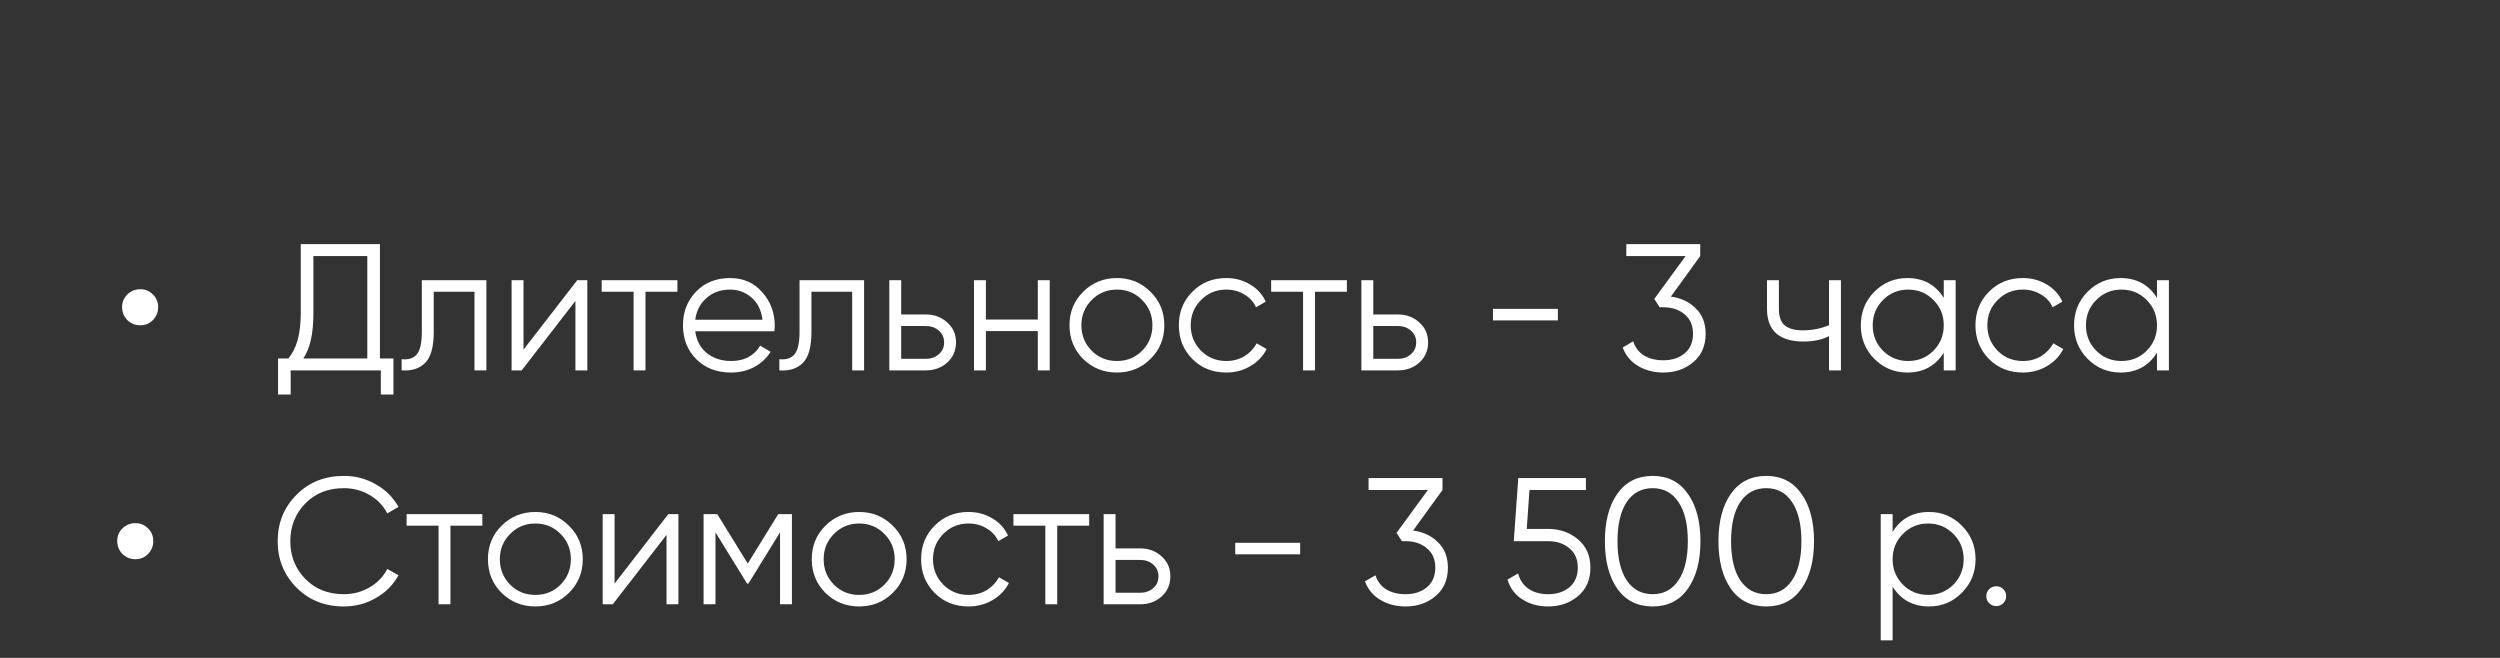
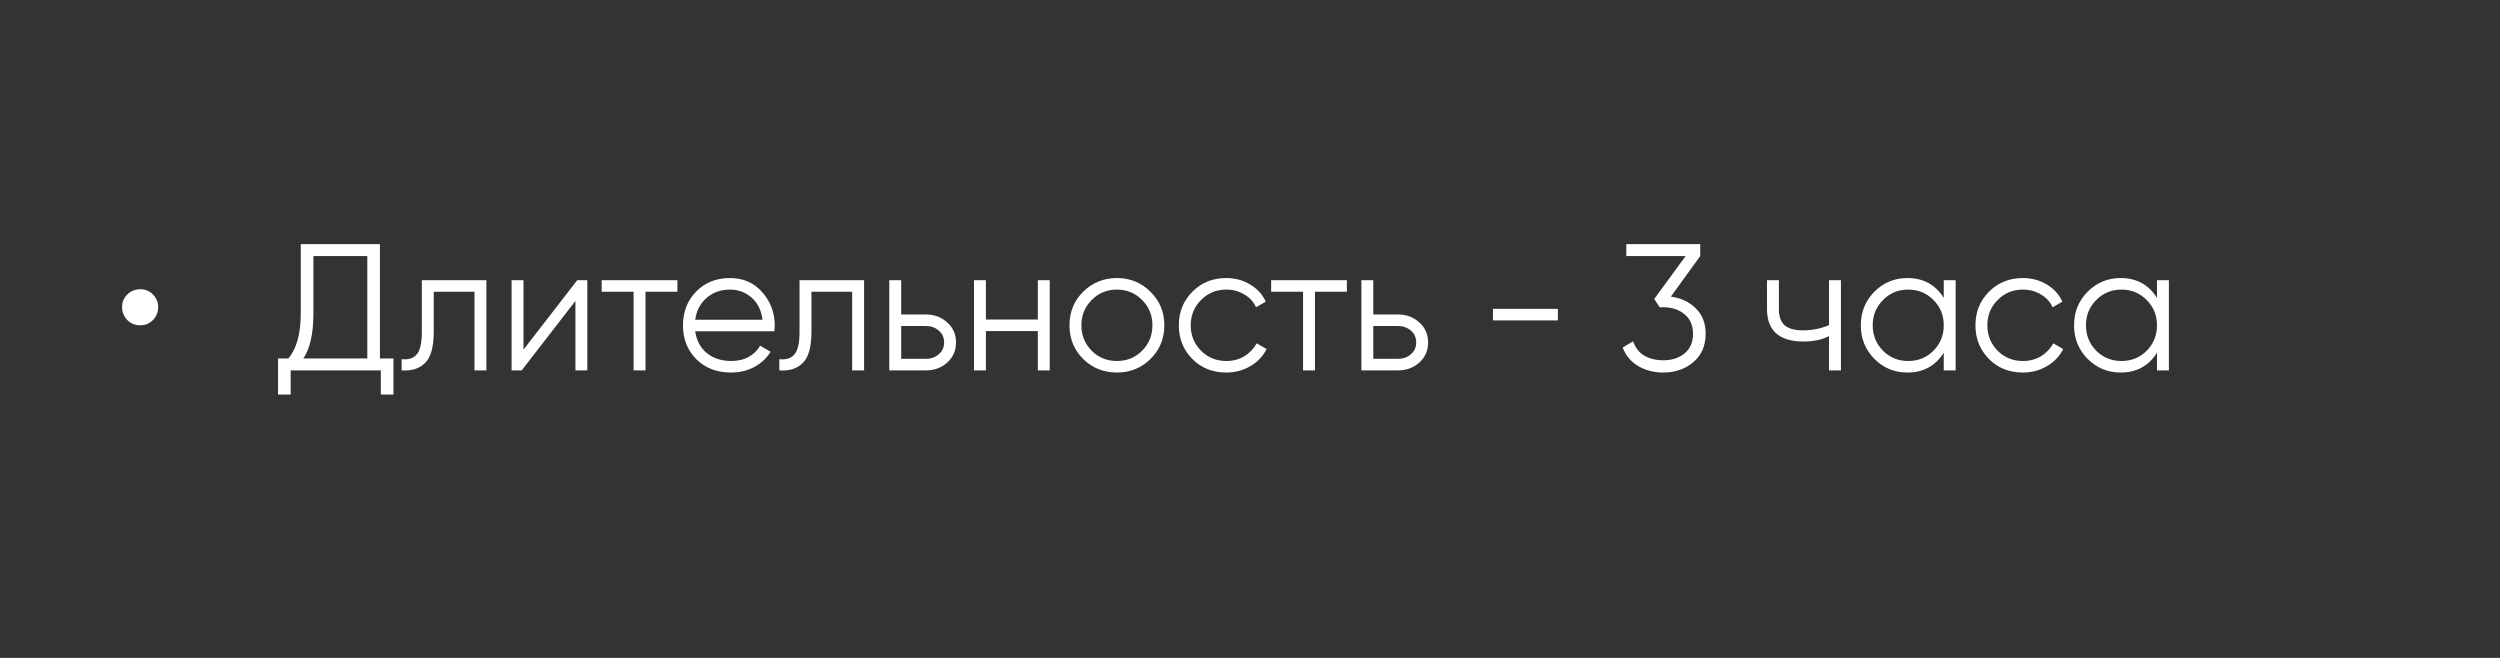
<svg xmlns="http://www.w3.org/2000/svg" width="513" height="135" viewBox="0 0 513 135" fill="none">
  <rect x="0" y="0" width="513" height="135" fill="#333333" stroke="none" />
  <path d="M28.791 66.75C27.755 66.75 26.867 66.392 26.127 65.677C25.411 64.937 25.054 64.049 25.054 63.013C25.054 62.002 25.411 61.138 26.127 60.423C26.867 59.708 27.755 59.35 28.791 59.35C29.802 59.35 30.665 59.708 31.381 60.423C32.096 61.138 32.454 62.002 32.454 63.013C32.454 64.049 32.096 64.937 31.381 65.677C30.665 66.392 29.802 66.75 28.791 66.75ZM77.96 73.558H80.735V80.958H78.145V76H59.645V80.958H57.055V73.558H59.164C60.866 71.56 61.717 68.477 61.717 64.308V50.1H77.96V73.558ZM62.235 73.558H75.37V52.542H64.307V64.382C64.307 68.477 63.616 71.535 62.235 73.558ZM99.806 57.5V76H97.364V59.868H89.002V68.119C89.002 71.202 88.41 73.324 87.226 74.483C86.067 75.642 84.463 76.148 82.416 76V73.706C83.822 73.854 84.858 73.521 85.524 72.707C86.215 71.893 86.56 70.364 86.56 68.119V57.5H99.806ZM118.447 57.5H120.519V76H118.077V61.755L107.051 76H104.979V57.5H107.421V71.745L118.447 57.5ZM139.003 57.5V59.868H132.454V76H130.012V59.868H123.463V57.5H139.003ZM149.803 57.056C152.541 57.056 154.749 58.03 156.426 59.979C158.128 61.903 158.979 64.185 158.979 66.824C158.979 67.095 158.954 67.478 158.905 67.971H142.662C142.909 69.846 143.698 71.338 145.03 72.448C146.387 73.533 148.052 74.076 150.025 74.076C151.431 74.076 152.64 73.792 153.651 73.225C154.687 72.633 155.464 71.868 155.982 70.931L158.128 72.189C157.314 73.496 156.204 74.532 154.798 75.297C153.392 76.062 151.789 76.444 149.988 76.444C147.077 76.444 144.709 75.531 142.884 73.706C141.059 71.881 140.146 69.562 140.146 66.75C140.146 63.987 141.046 61.681 142.847 59.831C144.648 57.981 146.966 57.056 149.803 57.056ZM149.803 59.424C147.879 59.424 146.263 60.004 144.956 61.163C143.673 62.298 142.909 63.778 142.662 65.603H156.463C156.216 63.654 155.464 62.137 154.206 61.052C152.948 59.967 151.48 59.424 149.803 59.424ZM177.311 57.5V76H174.869V59.868H166.507V68.119C166.507 71.202 165.915 73.324 164.731 74.483C163.571 75.642 161.968 76.148 159.921 76V73.706C161.327 73.854 162.363 73.521 163.029 72.707C163.719 71.893 164.065 70.364 164.065 68.119V57.5H177.311ZM189.995 64.53C191.721 64.53 193.177 65.073 194.361 66.158C195.569 67.219 196.174 68.588 196.174 70.265C196.174 71.942 195.569 73.324 194.361 74.409C193.177 75.47 191.721 76 189.995 76H182.484V57.5H184.926V64.53H189.995ZM189.995 73.632C191.031 73.632 191.906 73.324 192.622 72.707C193.362 72.09 193.732 71.276 193.732 70.265C193.732 69.254 193.362 68.44 192.622 67.823C191.906 67.206 191.031 66.898 189.995 66.898H184.926V73.632H189.995ZM212.961 57.5H215.403V76H212.961V67.934H202.305V76H199.863V57.5H202.305V65.566H212.961V57.5ZM236.071 73.669C234.196 75.519 231.902 76.444 229.189 76.444C226.475 76.444 224.169 75.519 222.27 73.669C220.395 71.794 219.458 69.488 219.458 66.75C219.458 64.012 220.395 61.718 222.27 59.868C224.169 57.993 226.475 57.056 229.189 57.056C231.902 57.056 234.196 57.993 236.071 59.868C237.97 61.718 238.92 64.012 238.92 66.75C238.92 69.488 237.97 71.794 236.071 73.669ZM224.009 71.967C225.415 73.373 227.141 74.076 229.189 74.076C231.236 74.076 232.963 73.373 234.369 71.967C235.775 70.536 236.478 68.797 236.478 66.75C236.478 64.703 235.775 62.976 234.369 61.57C232.963 60.139 231.236 59.424 229.189 59.424C227.141 59.424 225.415 60.139 224.009 61.57C222.603 62.976 221.9 64.703 221.9 66.75C221.9 68.797 222.603 70.536 224.009 71.967ZM251.627 76.444C248.84 76.444 246.521 75.519 244.671 73.669C242.821 71.794 241.896 69.488 241.896 66.75C241.896 64.012 242.821 61.718 244.671 59.868C246.521 57.993 248.84 57.056 251.627 57.056C253.452 57.056 255.093 57.5 256.548 58.388C258.003 59.251 259.064 60.423 259.73 61.903L257.732 63.05C257.239 61.94 256.437 61.064 255.327 60.423C254.242 59.757 253.008 59.424 251.627 59.424C249.58 59.424 247.853 60.139 246.447 61.57C245.041 62.976 244.338 64.703 244.338 66.75C244.338 68.797 245.041 70.536 246.447 71.967C247.853 73.373 249.58 74.076 251.627 74.076C253.008 74.076 254.242 73.755 255.327 73.114C256.412 72.448 257.263 71.56 257.88 70.45L259.915 71.634C259.15 73.114 258.028 74.286 256.548 75.149C255.068 76.012 253.428 76.444 251.627 76.444ZM276.38 57.5V59.868H269.831V76H267.389V59.868H260.84V57.5H276.38ZM286.867 64.53C288.593 64.53 290.049 65.073 291.233 66.158C292.441 67.219 293.046 68.588 293.046 70.265C293.046 71.942 292.441 73.324 291.233 74.409C290.049 75.47 288.593 76 286.867 76H279.356V57.5H281.798V64.53H286.867ZM286.867 73.632C287.903 73.632 288.778 73.324 289.494 72.707C290.234 72.09 290.604 71.276 290.604 70.265C290.604 69.254 290.234 68.44 289.494 67.823C288.778 67.206 287.903 66.898 286.867 66.898H281.798V73.632H286.867ZM306.356 65.751V63.383H319.676V65.751H306.356ZM342.857 60.867C344.929 61.138 346.631 61.94 347.963 63.272C349.32 64.579 349.998 66.318 349.998 68.489C349.998 70.956 349.147 72.904 347.445 74.335C345.768 75.741 343.72 76.444 341.303 76.444C339.379 76.444 337.665 76 336.16 75.112C334.655 74.224 333.595 72.954 332.978 71.301L335.124 70.043C335.543 71.326 336.296 72.3 337.381 72.966C338.466 73.607 339.774 73.928 341.303 73.928C343.079 73.928 344.534 73.459 345.669 72.522C346.828 71.56 347.408 70.216 347.408 68.489C347.408 66.762 346.828 65.43 345.669 64.493C344.534 63.531 343.079 63.05 341.303 63.05V63.013L341.266 63.05H340.563L339.453 61.348L345.891 52.542H333.718V50.1H348.888V52.542L342.857 60.867ZM375.316 57.5H377.758V76H375.316V68.97C373.886 69.71 372.122 70.08 370.025 70.08C367.608 70.08 365.758 69.525 364.475 68.415C363.217 67.28 362.588 65.615 362.588 63.42V57.5H365.03V63.42C365.03 64.974 365.437 66.096 366.251 66.787C367.065 67.453 368.299 67.786 369.951 67.786C371.875 67.786 373.664 67.428 375.316 66.713V57.5ZM398.858 57.5H401.3V76H398.858V72.374C397.156 75.087 394.665 76.444 391.384 76.444C388.745 76.444 386.488 75.507 384.613 73.632C382.763 71.757 381.838 69.463 381.838 66.75C381.838 64.037 382.763 61.743 384.613 59.868C386.488 57.993 388.745 57.056 391.384 57.056C394.665 57.056 397.156 58.413 398.858 61.126V57.5ZM386.389 71.967C387.795 73.373 389.522 74.076 391.569 74.076C393.617 74.076 395.343 73.373 396.749 71.967C398.155 70.536 398.858 68.797 398.858 66.75C398.858 64.703 398.155 62.976 396.749 61.57C395.343 60.139 393.617 59.424 391.569 59.424C389.522 59.424 387.795 60.139 386.389 61.57C384.983 62.976 384.28 64.703 384.28 66.75C384.28 68.797 384.983 70.536 386.389 71.967ZM415.092 76.444C412.305 76.444 409.986 75.519 408.136 73.669C406.286 71.794 405.361 69.488 405.361 66.75C405.361 64.012 406.286 61.718 408.136 59.868C409.986 57.993 412.305 57.056 415.092 57.056C416.917 57.056 418.558 57.5 420.013 58.388C421.468 59.251 422.529 60.423 423.195 61.903L421.197 63.05C420.704 61.94 419.902 61.064 418.792 60.423C417.707 59.757 416.473 59.424 415.092 59.424C413.045 59.424 411.318 60.139 409.912 61.57C408.506 62.976 407.803 64.703 407.803 66.75C407.803 68.797 408.506 70.536 409.912 71.967C411.318 73.373 413.045 74.076 415.092 74.076C416.473 74.076 417.707 73.755 418.792 73.114C419.877 72.448 420.728 71.56 421.345 70.45L423.38 71.634C422.615 73.114 421.493 74.286 420.013 75.149C418.533 76.012 416.893 76.444 415.092 76.444ZM442.615 57.5H445.057V76H442.615V72.374C440.913 75.087 438.422 76.444 435.141 76.444C432.502 76.444 430.245 75.507 428.37 73.632C426.52 71.757 425.595 69.463 425.595 66.75C425.595 64.037 426.52 61.743 428.37 59.868C430.245 57.993 432.502 57.056 435.141 57.056C438.422 57.056 440.913 58.413 442.615 61.126V57.5ZM430.146 71.967C431.552 73.373 433.279 74.076 435.326 74.076C437.374 74.076 439.1 73.373 440.506 71.967C441.912 70.536 442.615 68.797 442.615 66.75C442.615 64.703 441.912 62.976 440.506 61.57C439.1 60.139 437.374 59.424 435.326 59.424C433.279 59.424 431.552 60.139 430.146 61.57C428.74 62.976 428.037 64.703 428.037 66.75C428.037 68.797 428.74 70.536 430.146 71.967Z" fill="white" />
-   <path d="M27.791 114.75C26.755 114.75 25.867 114.392 25.127 113.677C24.411 112.937 24.054 112.049 24.054 111.013C24.054 110.002 24.411 109.138 25.127 108.423C25.867 107.708 26.755 107.35 27.791 107.35C28.802 107.35 29.665 107.708 30.381 108.423C31.096 109.138 31.454 110.002 31.454 111.013C31.454 112.049 31.096 112.937 30.381 113.677C29.665 114.392 28.802 114.75 27.791 114.75ZM70.559 124.444C66.637 124.444 63.393 123.149 60.828 120.559C58.263 117.969 56.98 114.799 56.98 111.05C56.98 107.301 58.263 104.131 60.828 101.541C63.393 98.951 66.637 97.656 70.559 97.656C72.952 97.656 75.147 98.236 77.145 99.395C79.143 100.53 80.685 102.071 81.77 104.02L79.476 105.352C78.662 103.773 77.453 102.515 75.85 101.578C74.247 100.641 72.483 100.172 70.559 100.172C67.328 100.172 64.688 101.22 62.641 103.317C60.594 105.414 59.57 107.991 59.57 111.05C59.57 114.109 60.594 116.686 62.641 118.783C64.688 120.88 67.328 121.928 70.559 121.928C72.483 121.928 74.247 121.459 75.85 120.522C77.453 119.585 78.662 118.327 79.476 116.748L81.77 118.043C80.709 119.992 79.168 121.546 77.145 122.705C75.147 123.864 72.952 124.444 70.559 124.444ZM98.979 105.5V107.868H92.43V124H89.988V107.868H83.439V105.5H98.979ZM116.736 121.669C114.861 123.519 112.567 124.444 109.854 124.444C107.14 124.444 104.834 123.519 102.935 121.669C101.06 119.794 100.123 117.488 100.123 114.75C100.123 112.012 101.06 109.718 102.935 107.868C104.834 105.993 107.14 105.056 109.854 105.056C112.567 105.056 114.861 105.993 116.736 107.868C118.635 109.718 119.585 112.012 119.585 114.75C119.585 117.488 118.635 119.794 116.736 121.669ZM104.674 119.967C106.08 121.373 107.806 122.076 109.854 122.076C111.901 122.076 113.628 121.373 115.034 119.967C116.44 118.536 117.143 116.797 117.143 114.75C117.143 112.703 116.44 110.976 115.034 109.57C113.628 108.139 111.901 107.424 109.854 107.424C107.806 107.424 106.08 108.139 104.674 109.57C103.268 110.976 102.565 112.703 102.565 114.75C102.565 116.797 103.268 118.536 104.674 119.967ZM137.139 105.5H139.211V124H136.769V109.755L125.743 124H123.671V105.5H126.113V119.745L137.139 105.5ZM162.505 105.5V124H160.063V109.237L153.588 119.745H153.292L146.817 109.237V124H144.375V105.5H147.187L153.44 115.638L159.693 105.5H162.505ZM183.184 121.669C181.309 123.519 179.015 124.444 176.302 124.444C173.588 124.444 171.282 123.519 169.383 121.669C167.508 119.794 166.571 117.488 166.571 114.75C166.571 112.012 167.508 109.718 169.383 107.868C171.282 105.993 173.588 105.056 176.302 105.056C179.015 105.056 181.309 105.993 183.184 107.868C185.083 109.718 186.033 112.012 186.033 114.75C186.033 117.488 185.083 119.794 183.184 121.669ZM171.122 119.967C172.528 121.373 174.254 122.076 176.302 122.076C178.349 122.076 180.076 121.373 181.482 119.967C182.888 118.536 183.591 116.797 183.591 114.75C183.591 112.703 182.888 110.976 181.482 109.57C180.076 108.139 178.349 107.424 176.302 107.424C174.254 107.424 172.528 108.139 171.122 109.57C169.716 110.976 169.013 112.703 169.013 114.75C169.013 116.797 169.716 118.536 171.122 119.967ZM198.74 124.444C195.953 124.444 193.634 123.519 191.784 121.669C189.934 119.794 189.009 117.488 189.009 114.75C189.009 112.012 189.934 109.718 191.784 107.868C193.634 105.993 195.953 105.056 198.74 105.056C200.566 105.056 202.206 105.5 203.661 106.388C205.117 107.251 206.177 108.423 206.843 109.903L204.845 111.05C204.352 109.94 203.55 109.064 202.44 108.423C201.355 107.757 200.122 107.424 198.74 107.424C196.693 107.424 194.966 108.139 193.56 109.57C192.154 110.976 191.451 112.703 191.451 114.75C191.451 116.797 192.154 118.536 193.56 119.967C194.966 121.373 196.693 122.076 198.74 122.076C200.122 122.076 201.355 121.755 202.44 121.114C203.526 120.448 204.377 119.56 204.993 118.45L207.028 119.634C206.264 121.114 205.141 122.286 203.661 123.149C202.181 124.012 200.541 124.444 198.74 124.444ZM223.493 105.5V107.868H216.944V124H214.502V107.868H207.953V105.5H223.493ZM233.98 112.53C235.707 112.53 237.162 113.073 238.346 114.158C239.555 115.219 240.159 116.588 240.159 118.265C240.159 119.942 239.555 121.324 238.346 122.409C237.162 123.47 235.707 124 233.98 124H226.469V105.5H228.911V112.53H233.98ZM233.98 121.632C235.016 121.632 235.892 121.324 236.607 120.707C237.347 120.09 237.717 119.276 237.717 118.265C237.717 117.254 237.347 116.44 236.607 115.823C235.892 115.206 235.016 114.898 233.98 114.898H228.911V121.632H233.98ZM253.469 113.751V111.383H266.789V113.751H253.469ZM289.97 108.867C292.042 109.138 293.744 109.94 295.076 111.272C296.433 112.579 297.111 114.318 297.111 116.489C297.111 118.956 296.26 120.904 294.558 122.335C292.881 123.741 290.834 124.444 288.416 124.444C286.492 124.444 284.778 124 283.273 123.112C281.769 122.224 280.708 120.954 280.091 119.301L282.237 118.043C282.657 119.326 283.409 120.3 284.494 120.966C285.58 121.607 286.887 121.928 288.416 121.928C290.192 121.928 291.648 121.459 292.782 120.522C293.942 119.56 294.521 118.216 294.521 116.489C294.521 114.762 293.942 113.43 292.782 112.493C291.648 111.531 290.192 111.05 288.416 111.05V111.013L288.379 111.05H287.676L286.566 109.348L293.004 100.542H280.831V98.1H296.001V100.542L289.97 108.867ZM317.657 108.534C320.074 108.534 322.121 109.249 323.799 110.68C325.501 112.086 326.352 114.022 326.352 116.489C326.352 118.956 325.501 120.904 323.799 122.335C322.121 123.741 320.074 124.444 317.657 124.444C315.708 124.444 313.969 123.975 312.44 123.038C310.91 122.076 309.874 120.707 309.332 118.931L311.515 117.673C311.885 119.054 312.612 120.115 313.698 120.855C314.808 121.57 316.127 121.928 317.657 121.928C319.433 121.928 320.888 121.459 322.023 120.522C323.182 119.56 323.762 118.216 323.762 116.489C323.762 114.762 323.182 113.43 322.023 112.493C320.888 111.531 319.433 111.05 317.657 111.05H310.627L311.552 98.1H325.427V100.542H313.846L313.291 108.534H317.657ZM346.342 120.818C344.64 123.235 342.235 124.444 339.127 124.444C336.019 124.444 333.601 123.235 331.875 120.818C330.173 118.376 329.322 115.12 329.322 111.05C329.322 106.98 330.173 103.736 331.875 101.319C333.601 98.877 336.019 97.656 339.127 97.656C342.235 97.656 344.64 98.877 346.342 101.319C348.068 103.736 348.932 106.98 348.932 111.05C348.932 115.12 348.068 118.376 346.342 120.818ZM333.799 119.079C335.081 120.978 336.857 121.928 339.127 121.928C341.396 121.928 343.16 120.978 344.418 119.079C345.7 117.18 346.342 114.503 346.342 111.05C346.342 107.597 345.7 104.92 344.418 103.021C343.16 101.122 341.396 100.172 339.127 100.172C336.857 100.172 335.081 101.122 333.799 103.021C332.541 104.92 331.912 107.597 331.912 111.05C331.912 114.503 332.541 117.18 333.799 119.079ZM369.647 120.818C367.945 123.235 365.54 124.444 362.432 124.444C359.324 124.444 356.907 123.235 355.18 120.818C353.478 118.376 352.627 115.12 352.627 111.05C352.627 106.98 353.478 103.736 355.18 101.319C356.907 98.877 359.324 97.656 362.432 97.656C365.54 97.656 367.945 98.877 369.647 101.319C371.374 103.736 372.237 106.98 372.237 111.05C372.237 115.12 371.374 118.376 369.647 120.818ZM357.104 119.079C358.387 120.978 360.163 121.928 362.432 121.928C364.702 121.928 366.465 120.978 367.723 119.079C369.006 117.18 369.647 114.503 369.647 111.05C369.647 107.597 369.006 104.92 367.723 103.021C366.465 101.122 364.702 100.172 362.432 100.172C360.163 100.172 358.387 101.122 357.104 103.021C355.846 104.92 355.217 107.597 355.217 111.05C355.217 114.503 355.846 117.18 357.104 119.079ZM395.839 105.056C398.478 105.056 400.723 105.993 402.573 107.868C404.448 109.743 405.385 112.037 405.385 114.75C405.385 117.463 404.448 119.757 402.573 121.632C400.723 123.507 398.478 124.444 395.839 124.444C392.558 124.444 390.067 123.087 388.365 120.374V131.4H385.923V105.5H388.365V109.126C390.067 106.413 392.558 105.056 395.839 105.056ZM390.474 119.967C391.88 121.373 393.607 122.076 395.654 122.076C397.701 122.076 399.428 121.373 400.834 119.967C402.24 118.536 402.943 116.797 402.943 114.75C402.943 112.703 402.24 110.976 400.834 109.57C399.428 108.139 397.701 107.424 395.654 107.424C393.607 107.424 391.88 108.139 390.474 109.57C389.068 110.976 388.365 112.703 388.365 114.75C388.365 116.797 389.068 118.536 390.474 119.967ZM411.072 123.778C410.677 124.173 410.196 124.37 409.629 124.37C409.062 124.37 408.581 124.173 408.186 123.778C407.791 123.383 407.594 122.902 407.594 122.335C407.594 121.768 407.791 121.287 408.186 120.892C408.581 120.497 409.062 120.3 409.629 120.3C410.196 120.3 410.677 120.497 411.072 120.892C411.467 121.287 411.664 121.768 411.664 122.335C411.664 122.902 411.467 123.383 411.072 123.778Z" fill="white" />
</svg>